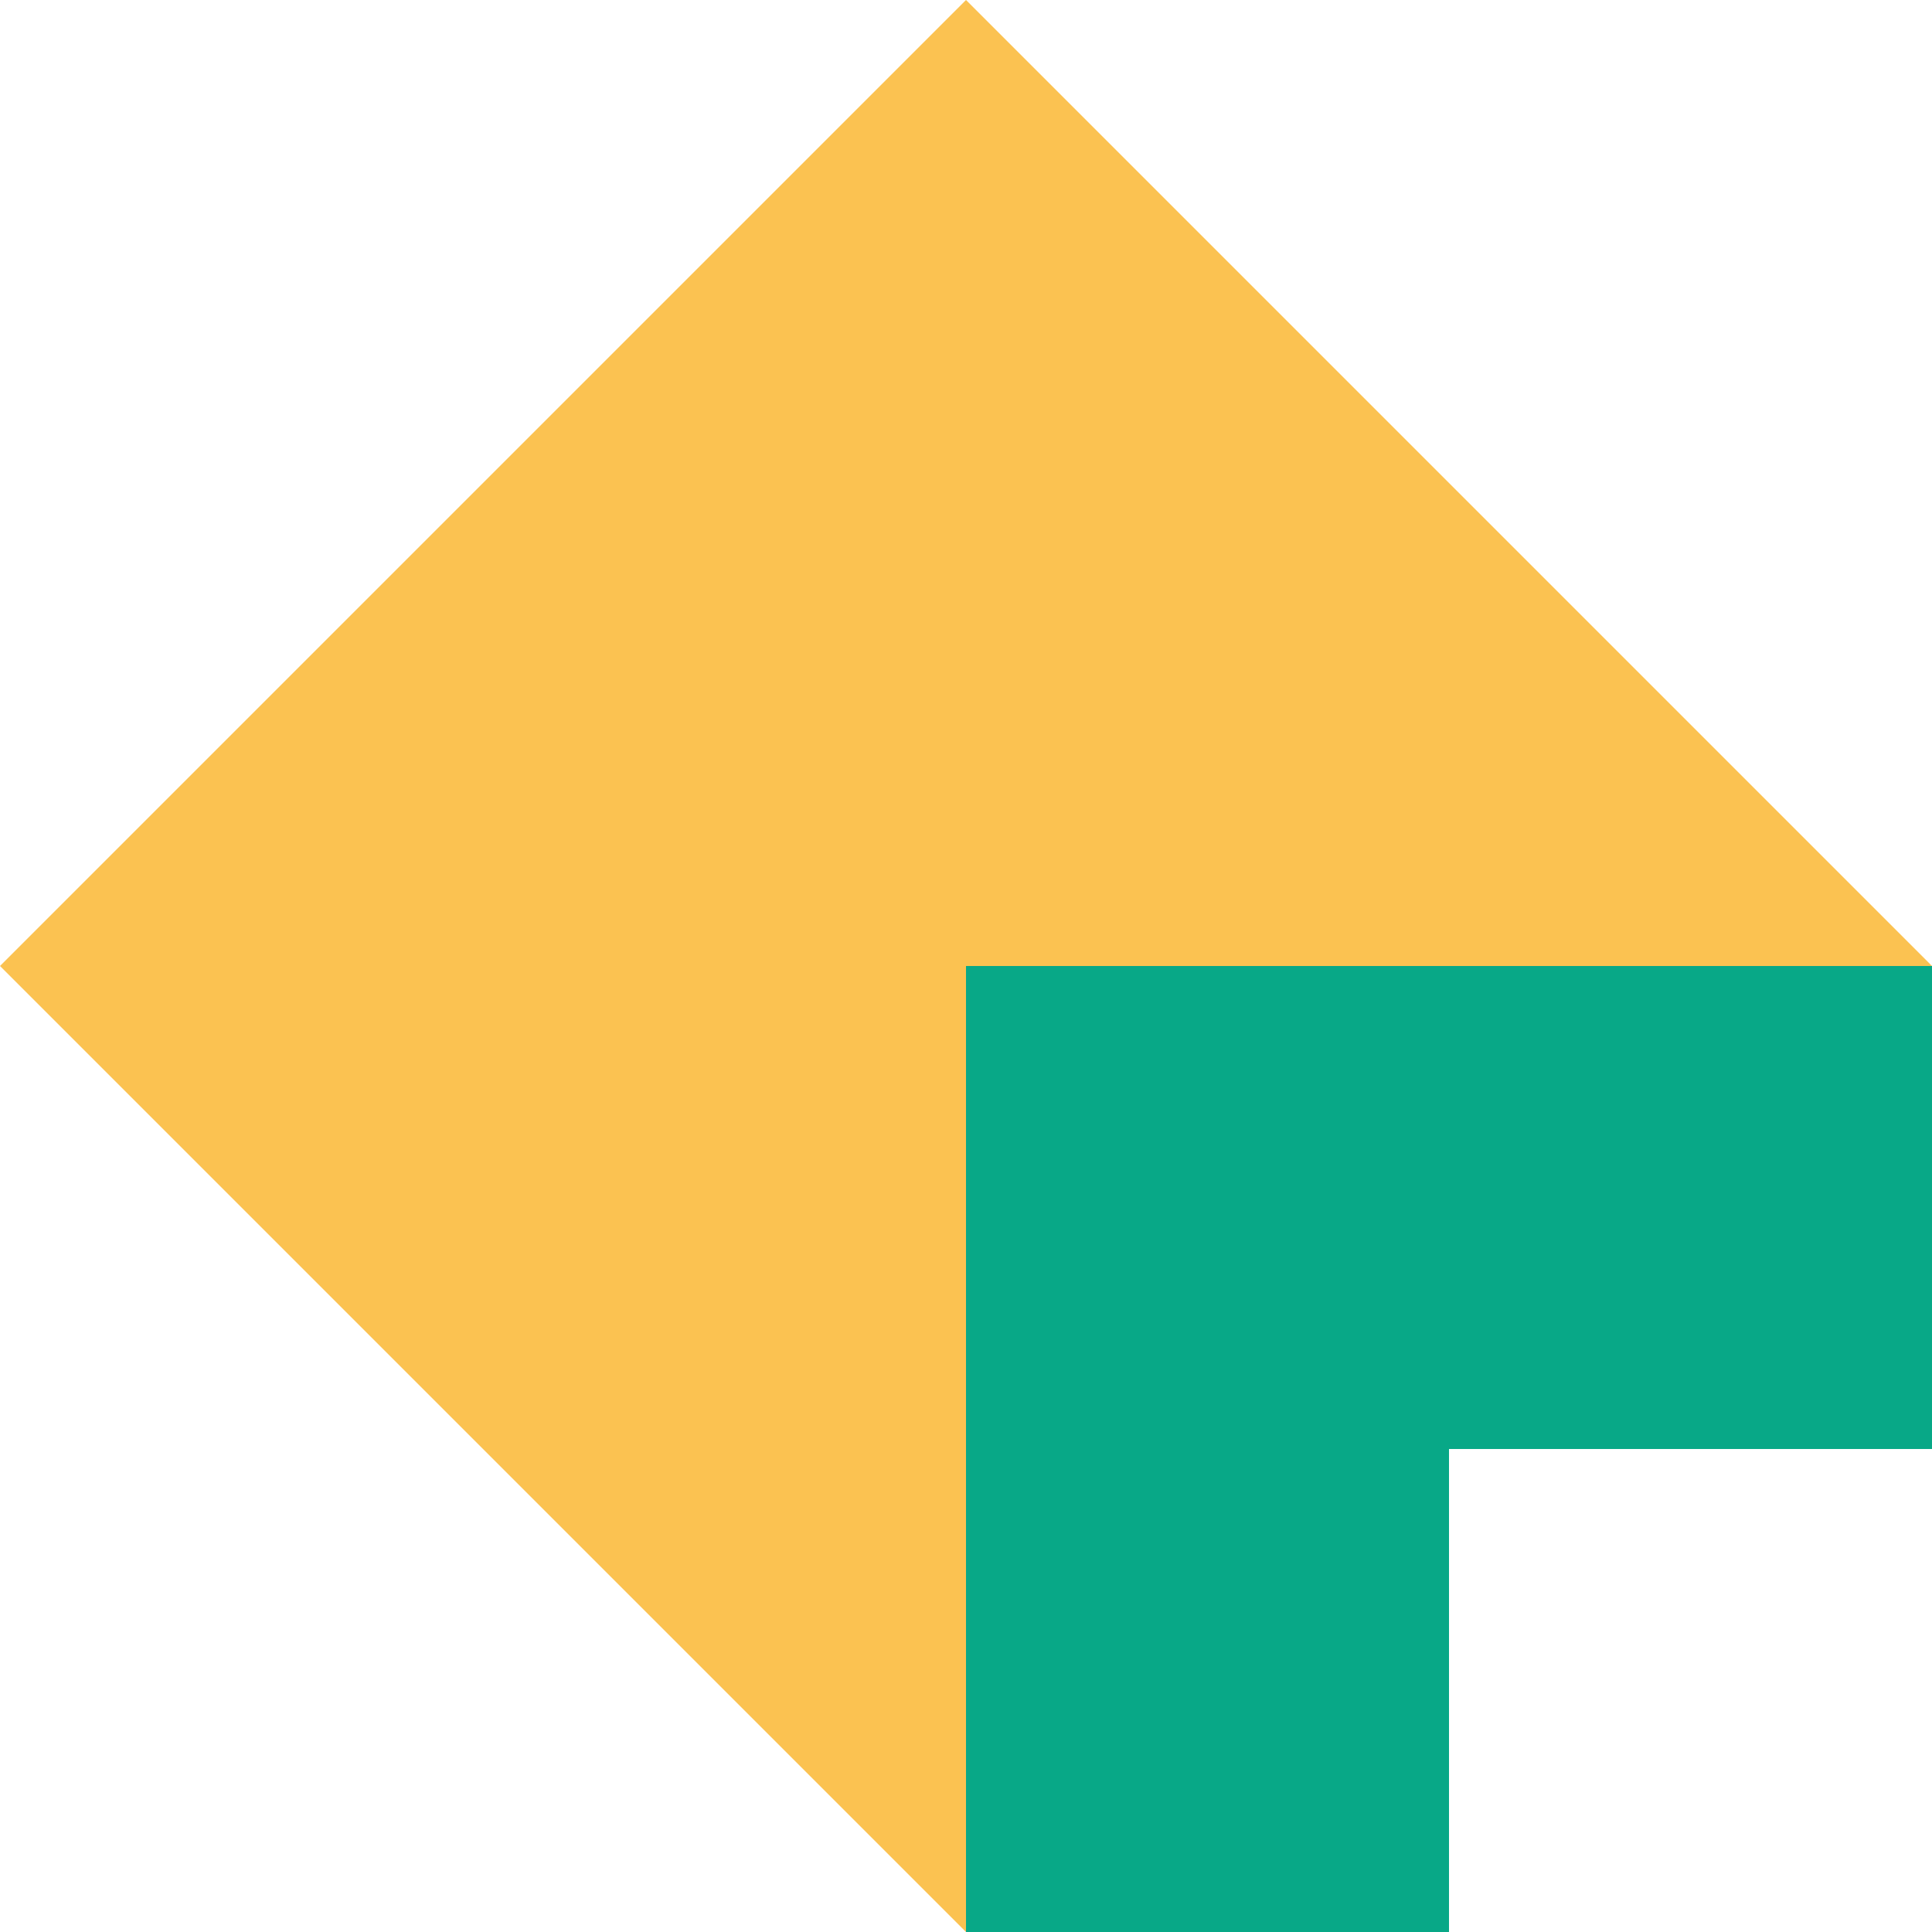
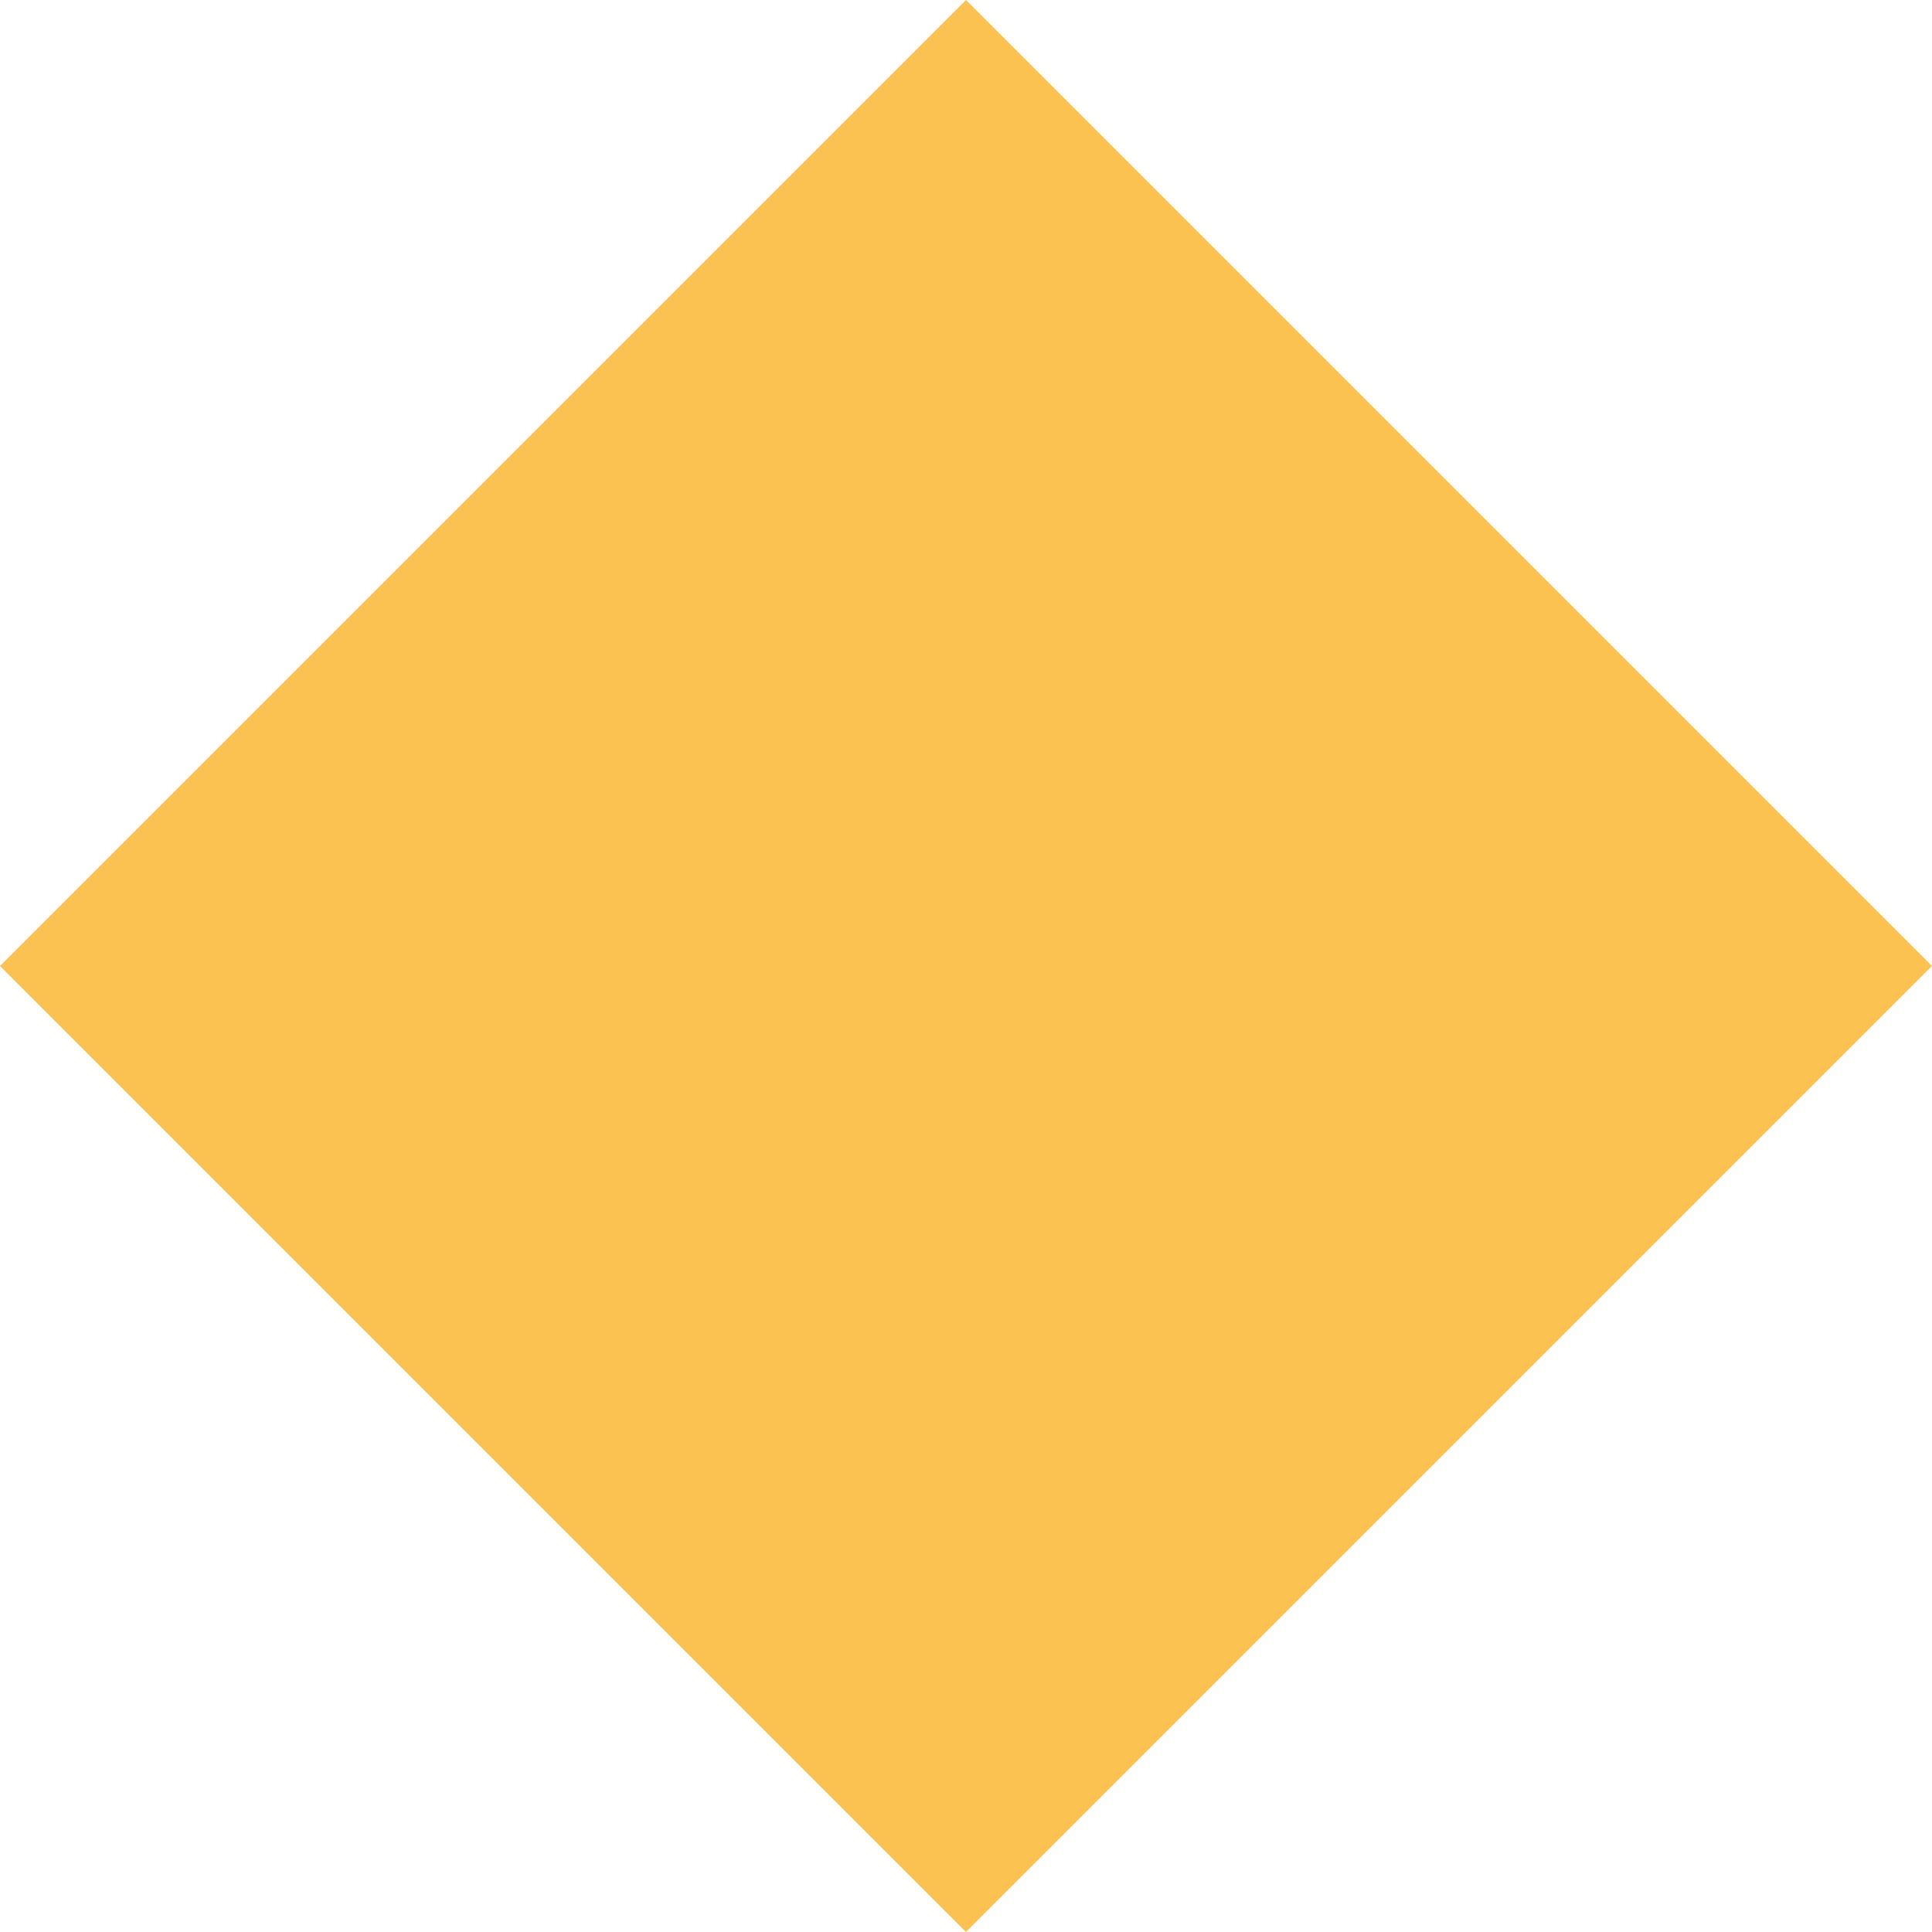
<svg xmlns="http://www.w3.org/2000/svg" version="1.1" viewBox="0 0 100 100" width="100" height="100">
  <path d="M 50 0 L 100 50 L 50 100 L 0 50Z" fill="#fbc251" />
-   <path d="M 50 50 L 100 50 L 100 75 L 75 75 L 75 100 L 50 100Z" fill="#08a887" />
</svg>